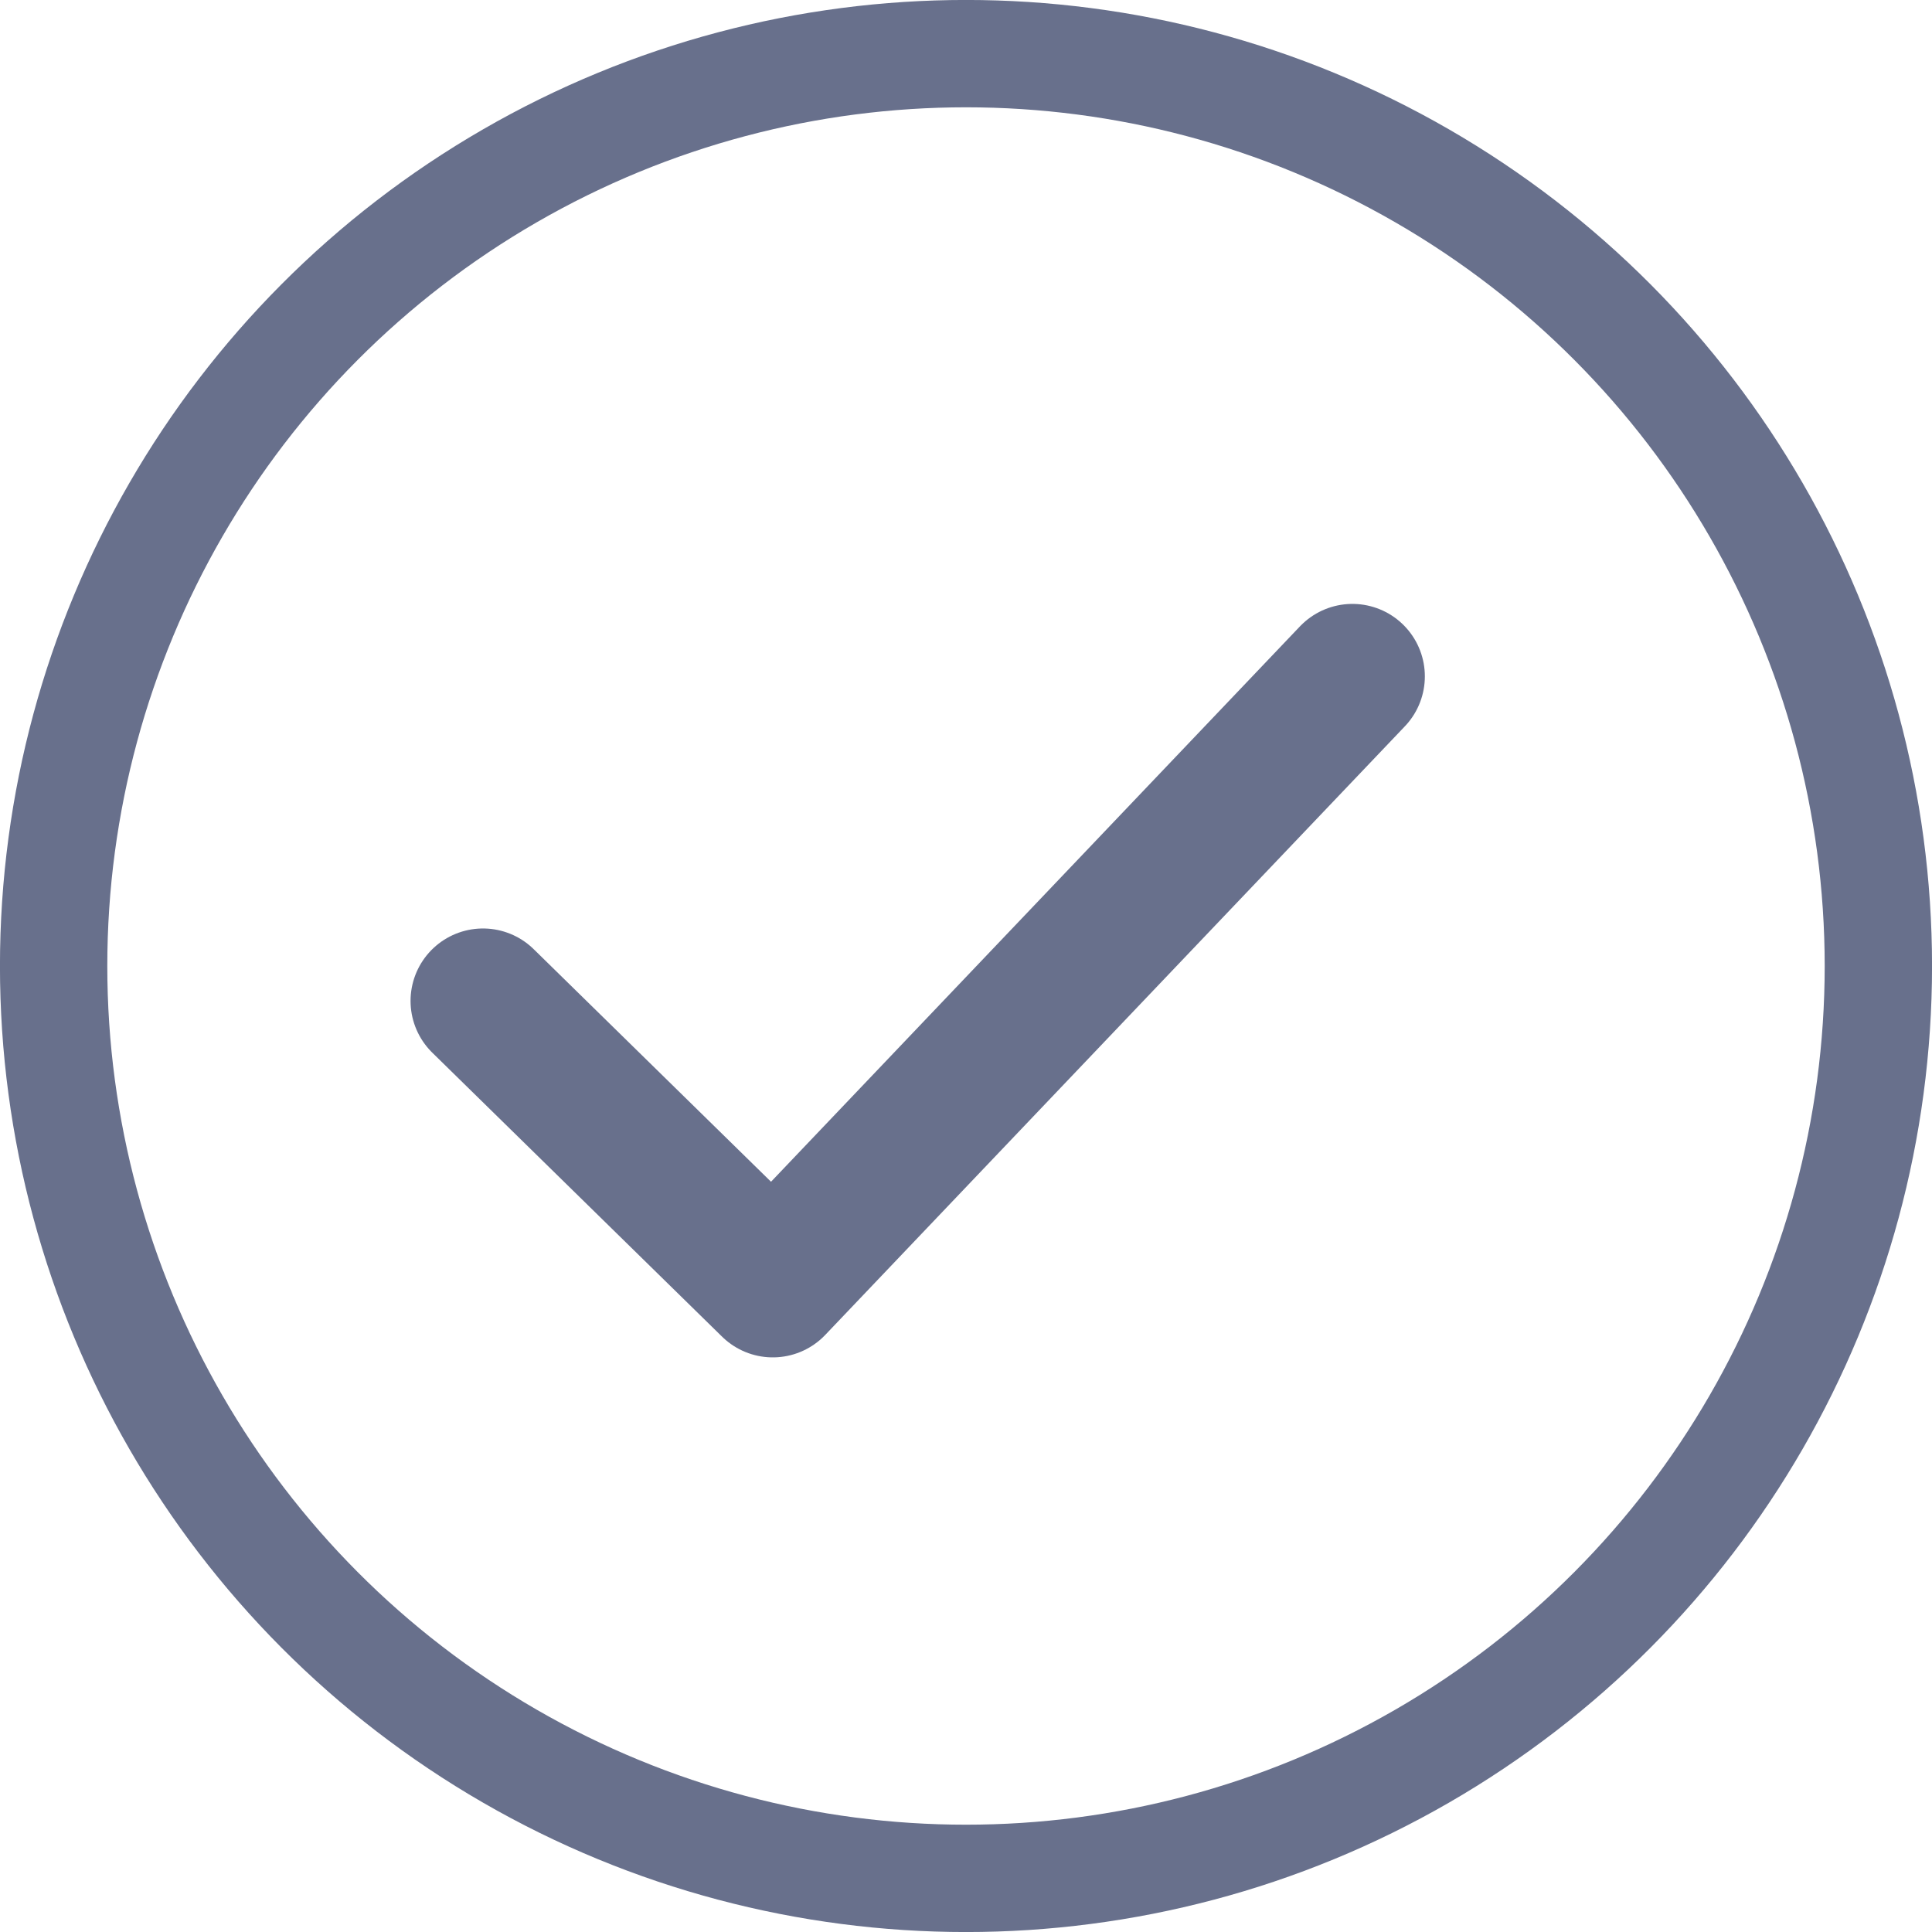
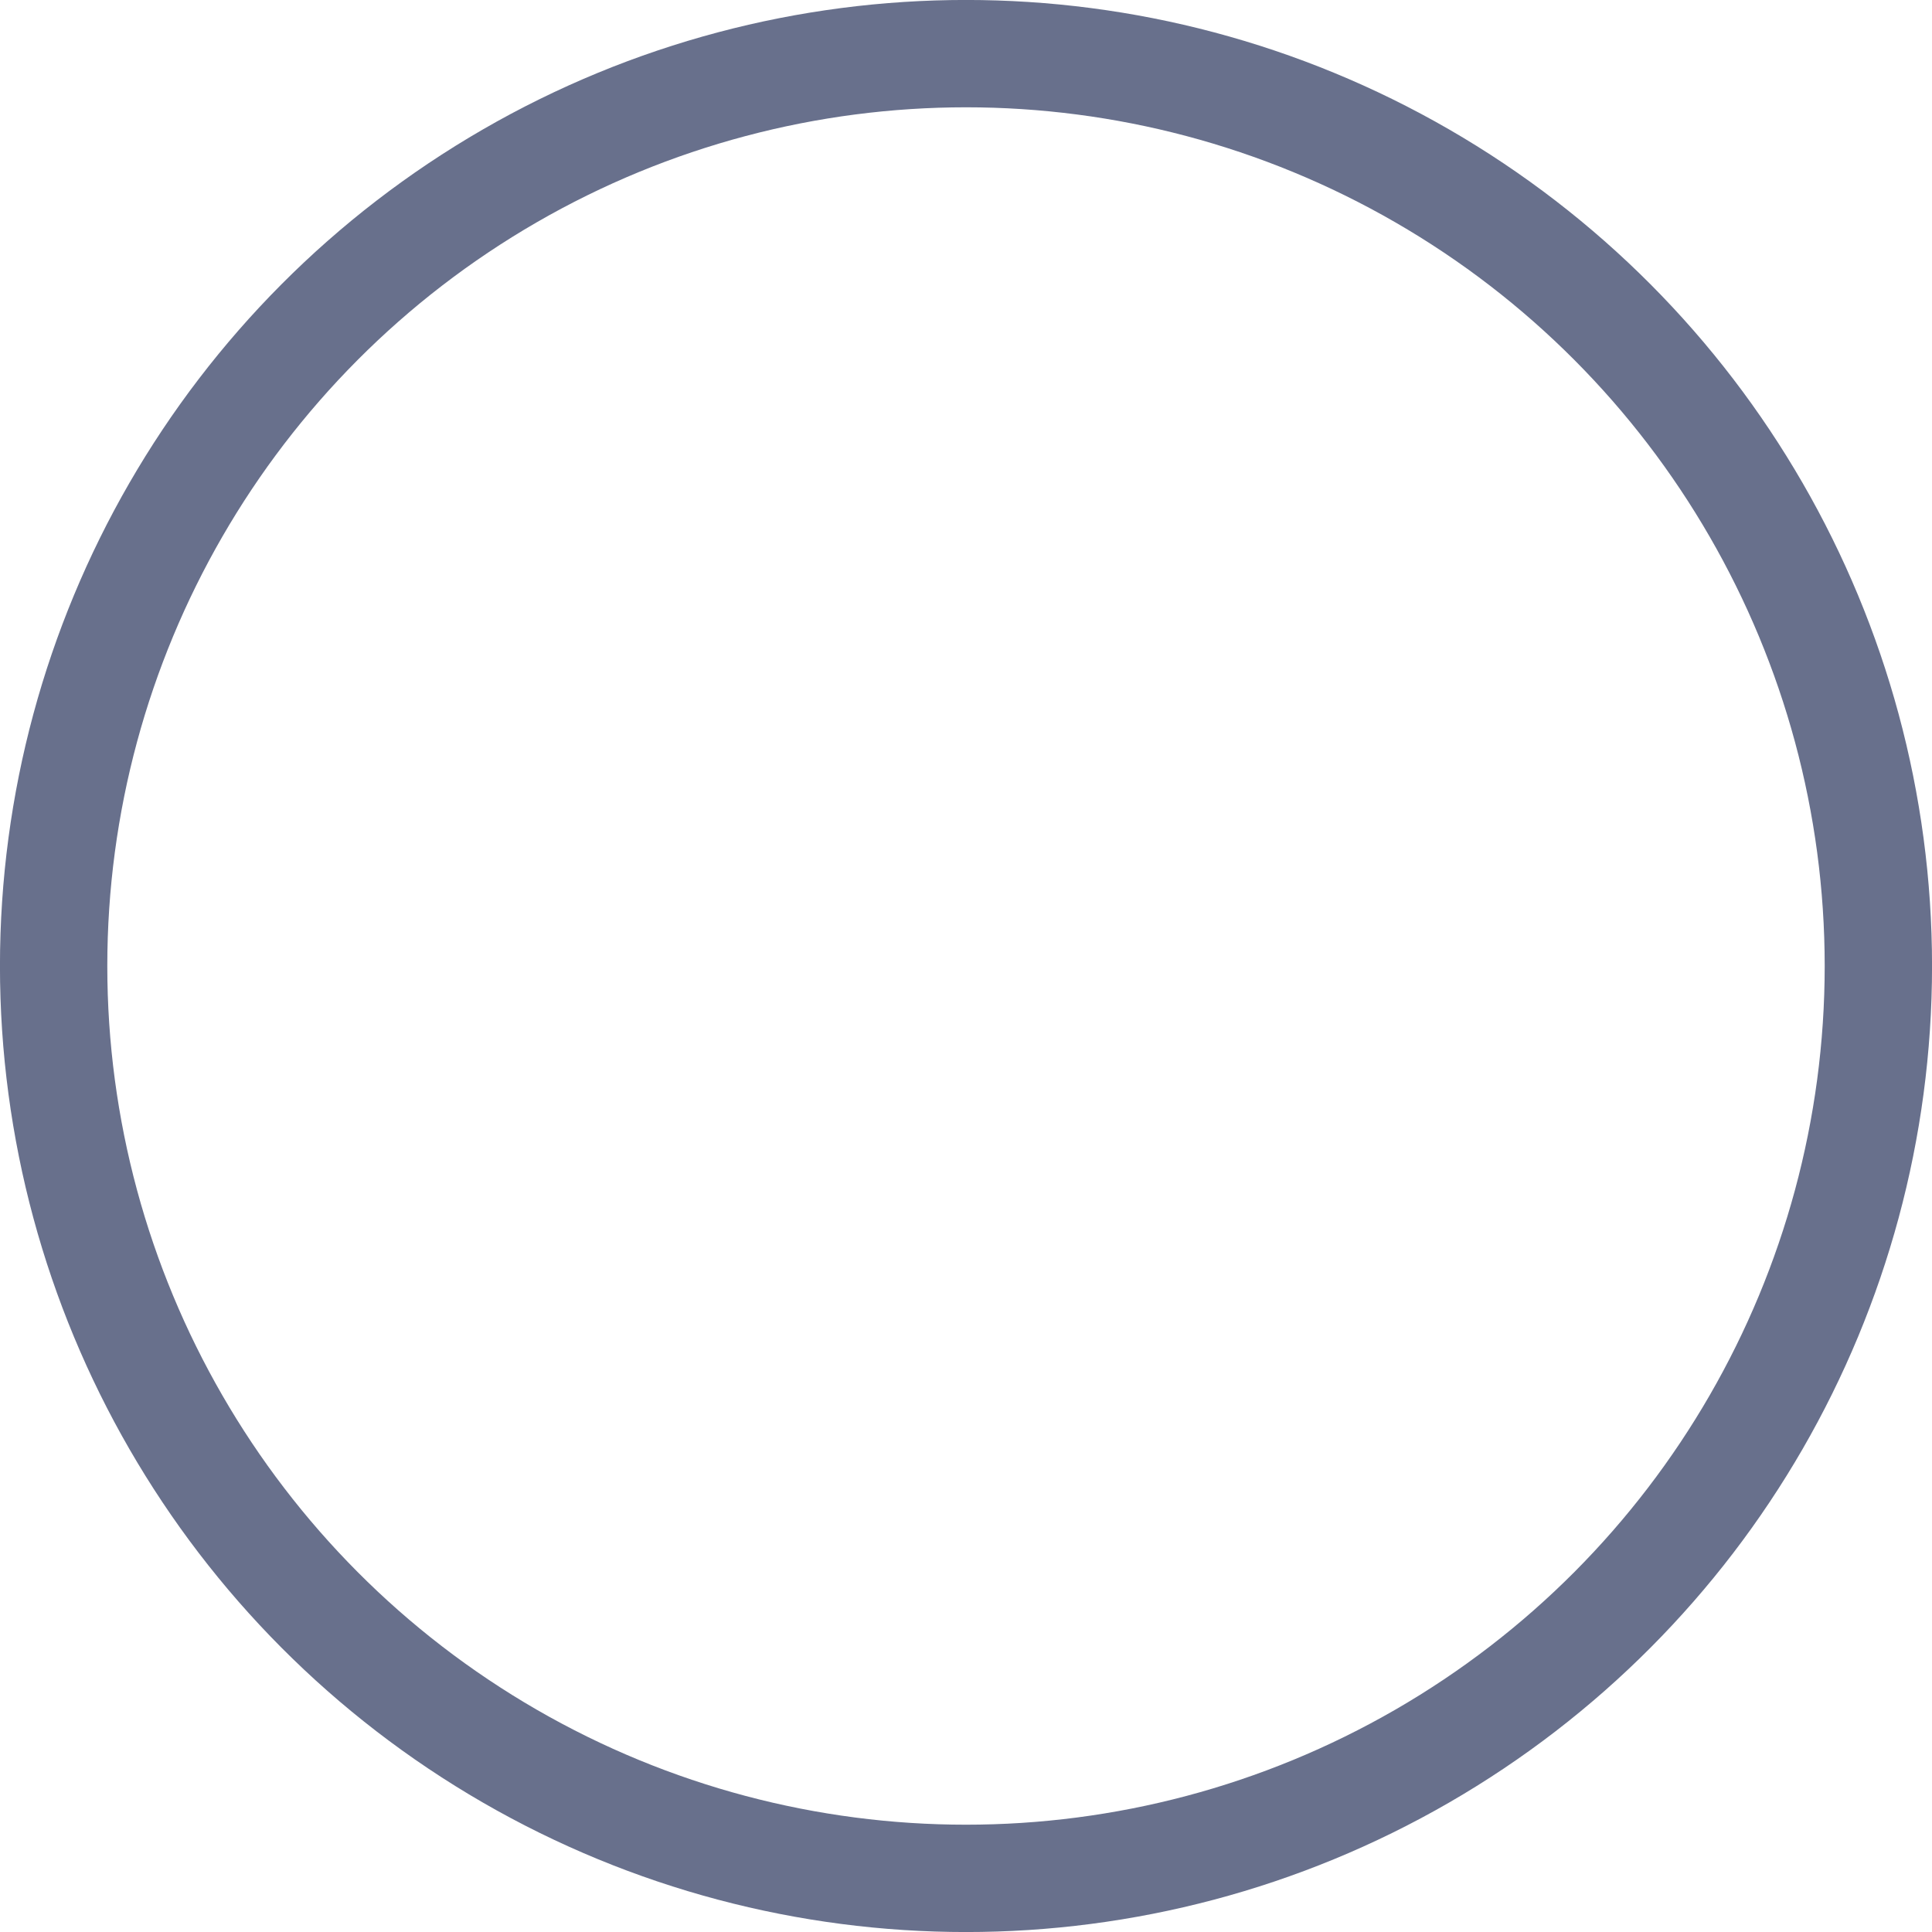
<svg xmlns="http://www.w3.org/2000/svg" width="25" height="25" viewBox="0 0 25 25" fill="none">
  <circle cx="12.5" cy="12.5" r="11.806" stroke="#68708C" stroke-width="1.389" />
-   <path d="M6.25 12.952L10 16.627L17.5 8.752" stroke="#68708C" stroke-width="1.875" stroke-linecap="round" stroke-linejoin="round" />
</svg>